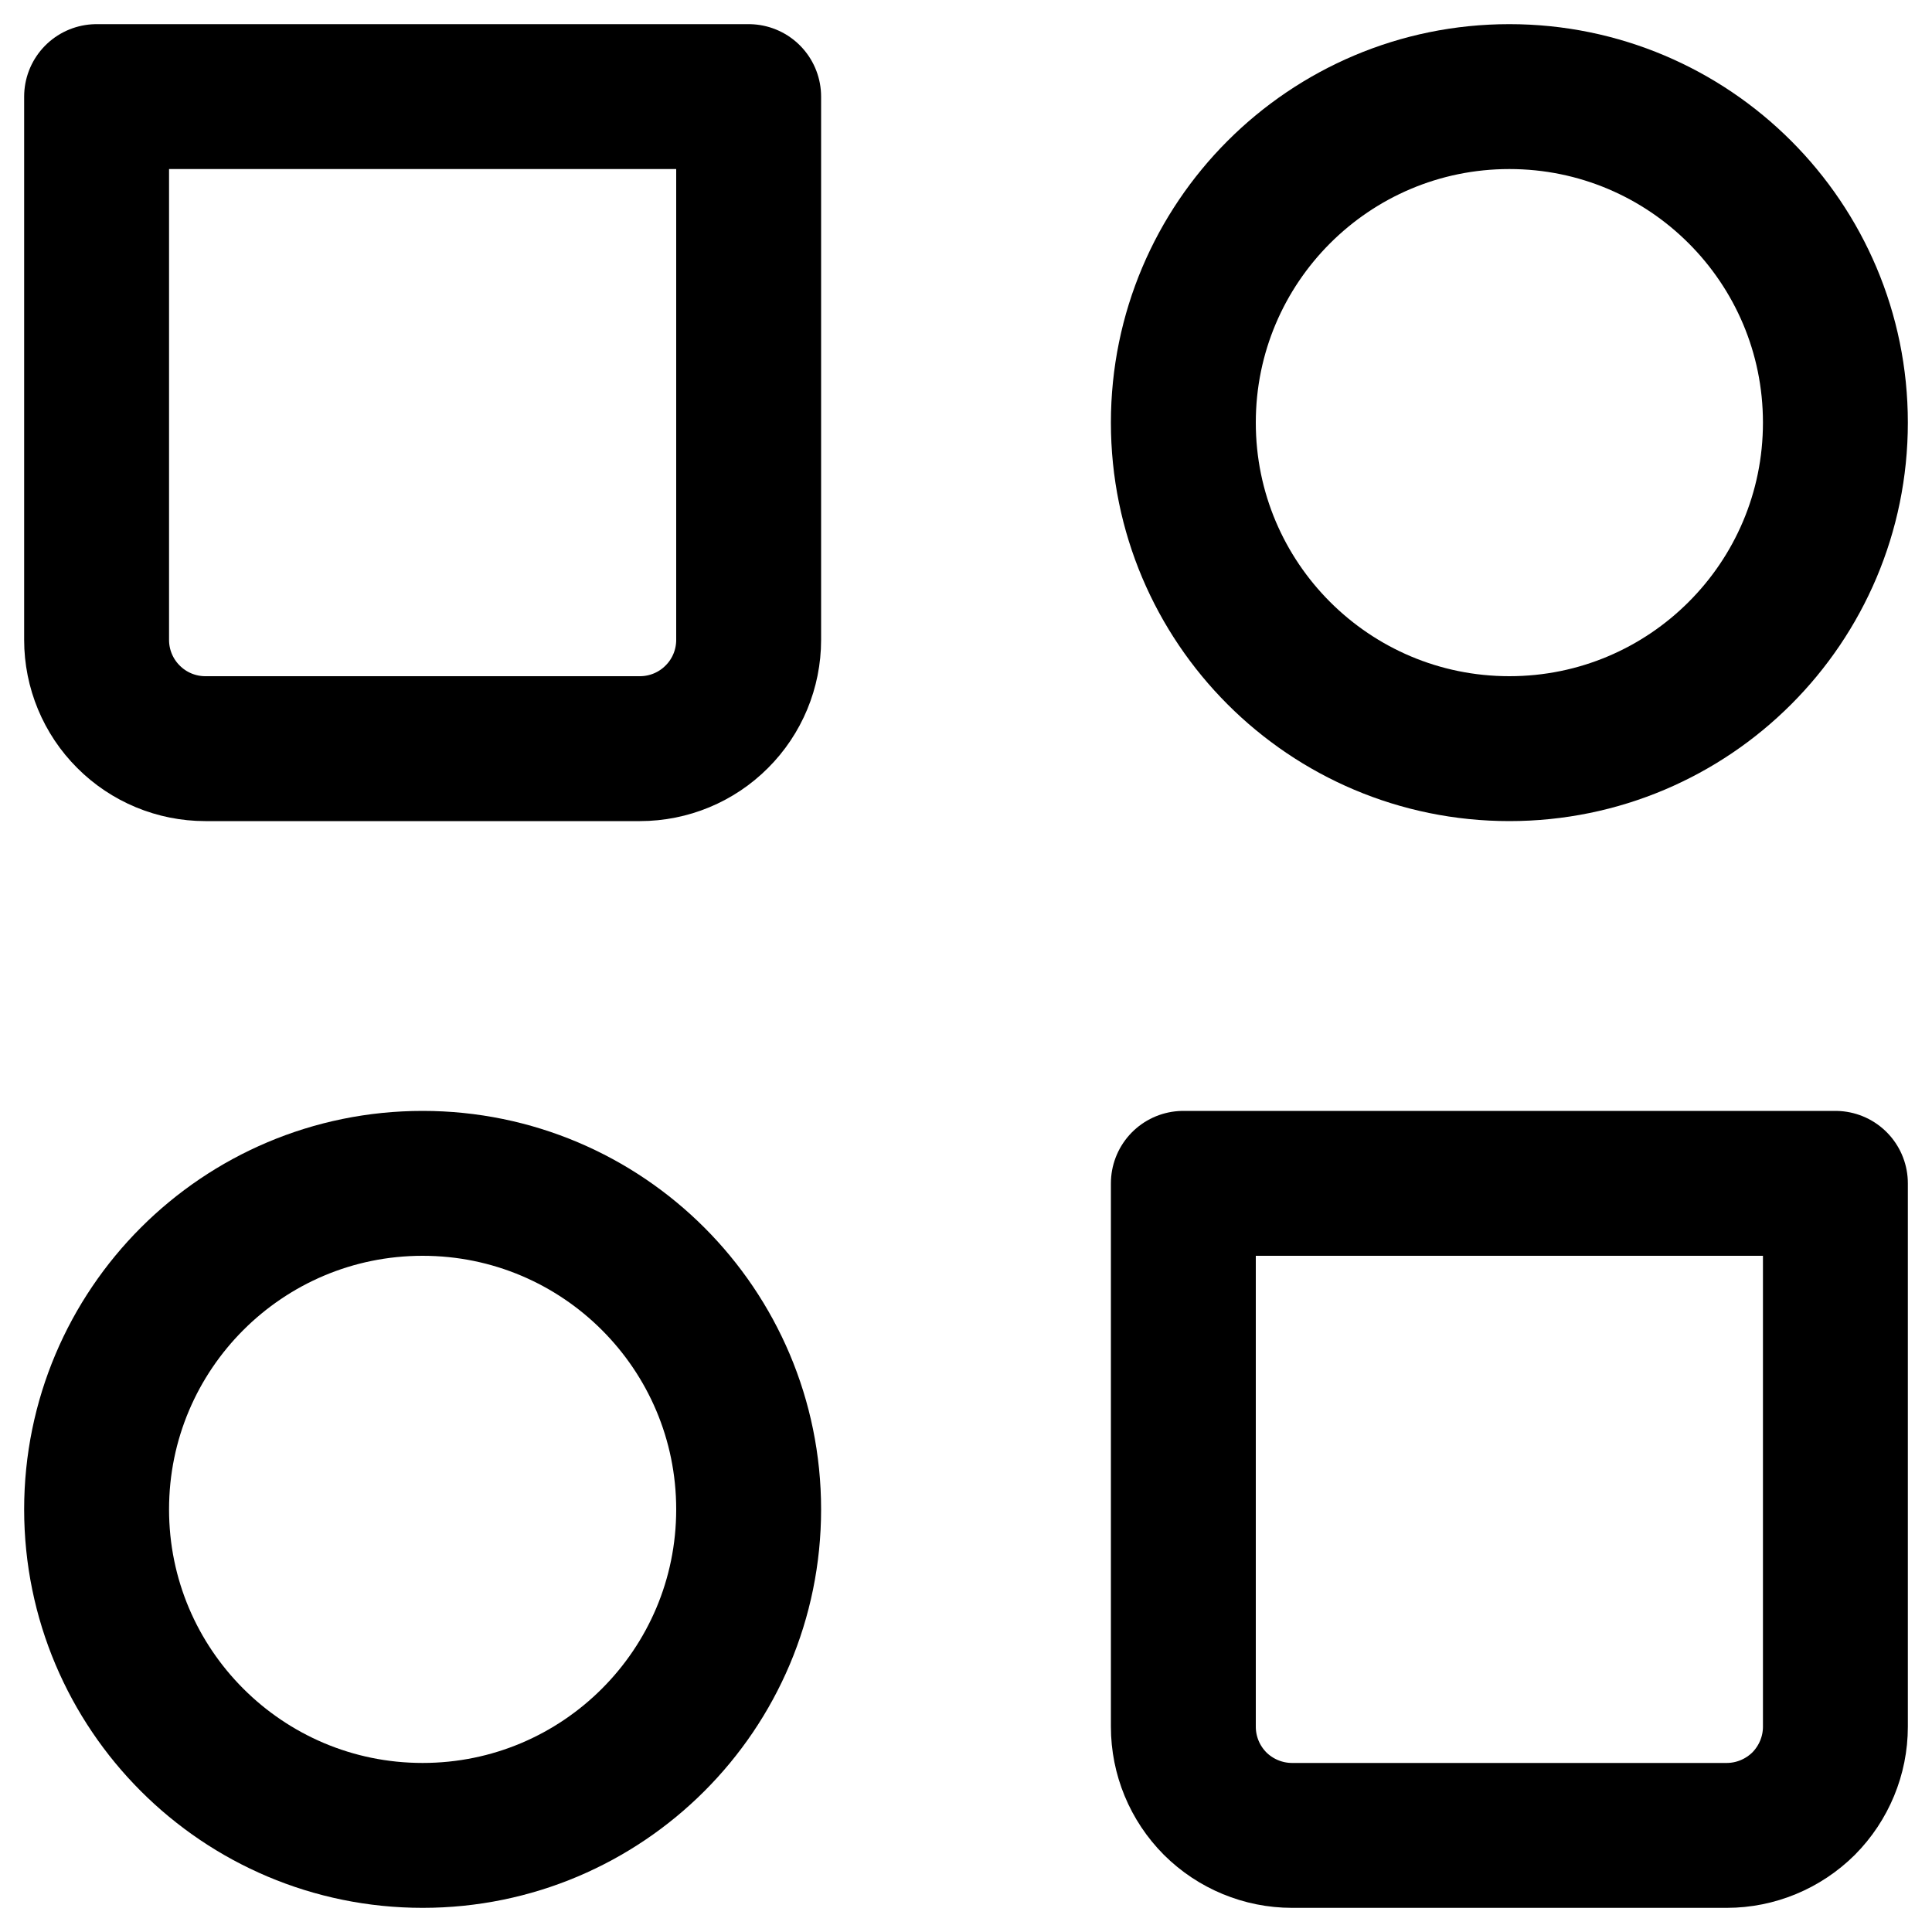
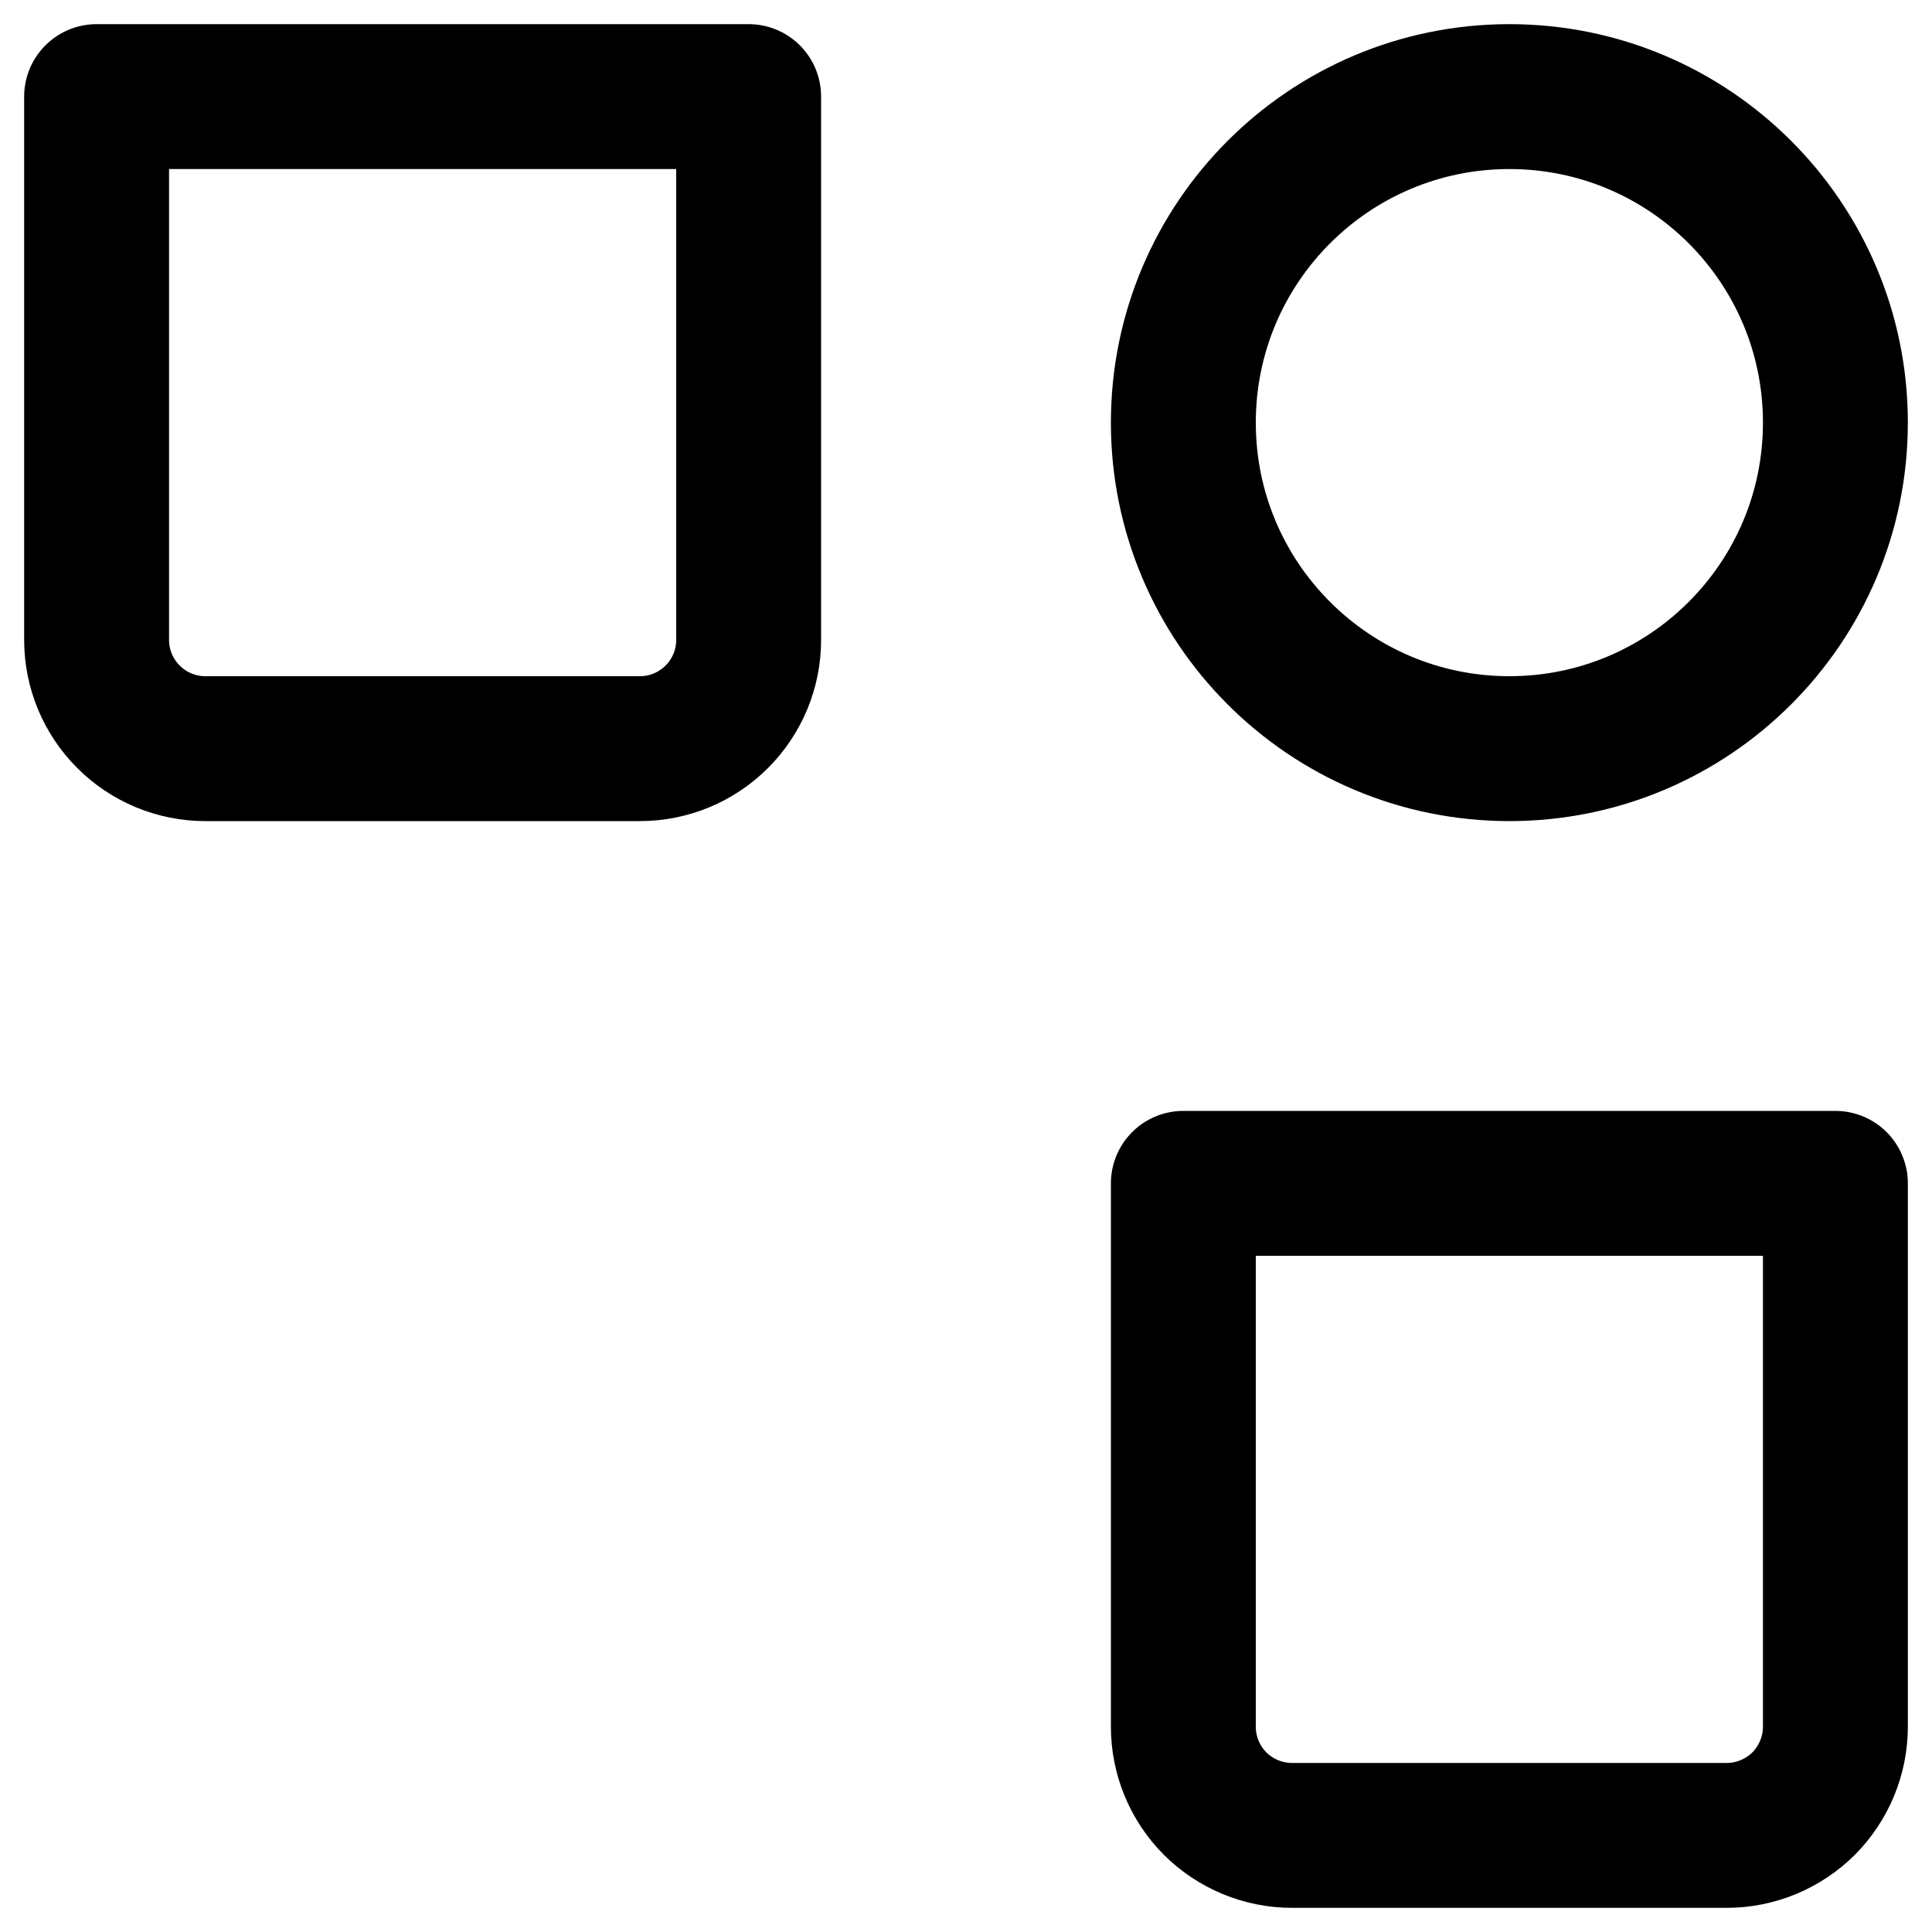
<svg xmlns="http://www.w3.org/2000/svg" width="20" height="20" viewBox="0 0 20 20" fill="none">
  <path d="M15.625 7.75C17.489 7.75 19 6.239 19 4.375C19 2.511 17.489 1 15.625 1C13.761 1 12.25 2.511 12.25 4.375C12.25 6.239 13.761 7.75 15.625 7.75Z" stroke="black" stroke-width="1.5" stroke-linecap="round" stroke-linejoin="round" />
-   <path d="M4.375 19C6.239 19 7.75 17.489 7.75 15.625C7.75 13.761 6.239 12.25 4.375 12.25C2.511 12.25 1 13.761 1 15.625C1 17.489 2.511 19 4.375 19Z" stroke="black" stroke-width="1.5" stroke-linecap="round" stroke-linejoin="round" />
  <path d="M12.25 12.25H19V17.875C19 18.173 18.881 18.459 18.671 18.671C18.459 18.881 18.173 19 17.875 19H13.375C13.077 19 12.79 18.881 12.579 18.671C12.368 18.459 12.25 18.173 12.25 17.875V12.25ZM1 1H7.75V6.625C7.75 6.923 7.631 7.21 7.42 7.42C7.21 7.631 6.923 7.75 6.625 7.75H2.125C1.827 7.75 1.54 7.631 1.33 7.42C1.119 7.21 1 6.923 1 6.625V1Z" stroke="black" stroke-width="1.5" stroke-linecap="round" stroke-linejoin="round" />
</svg>